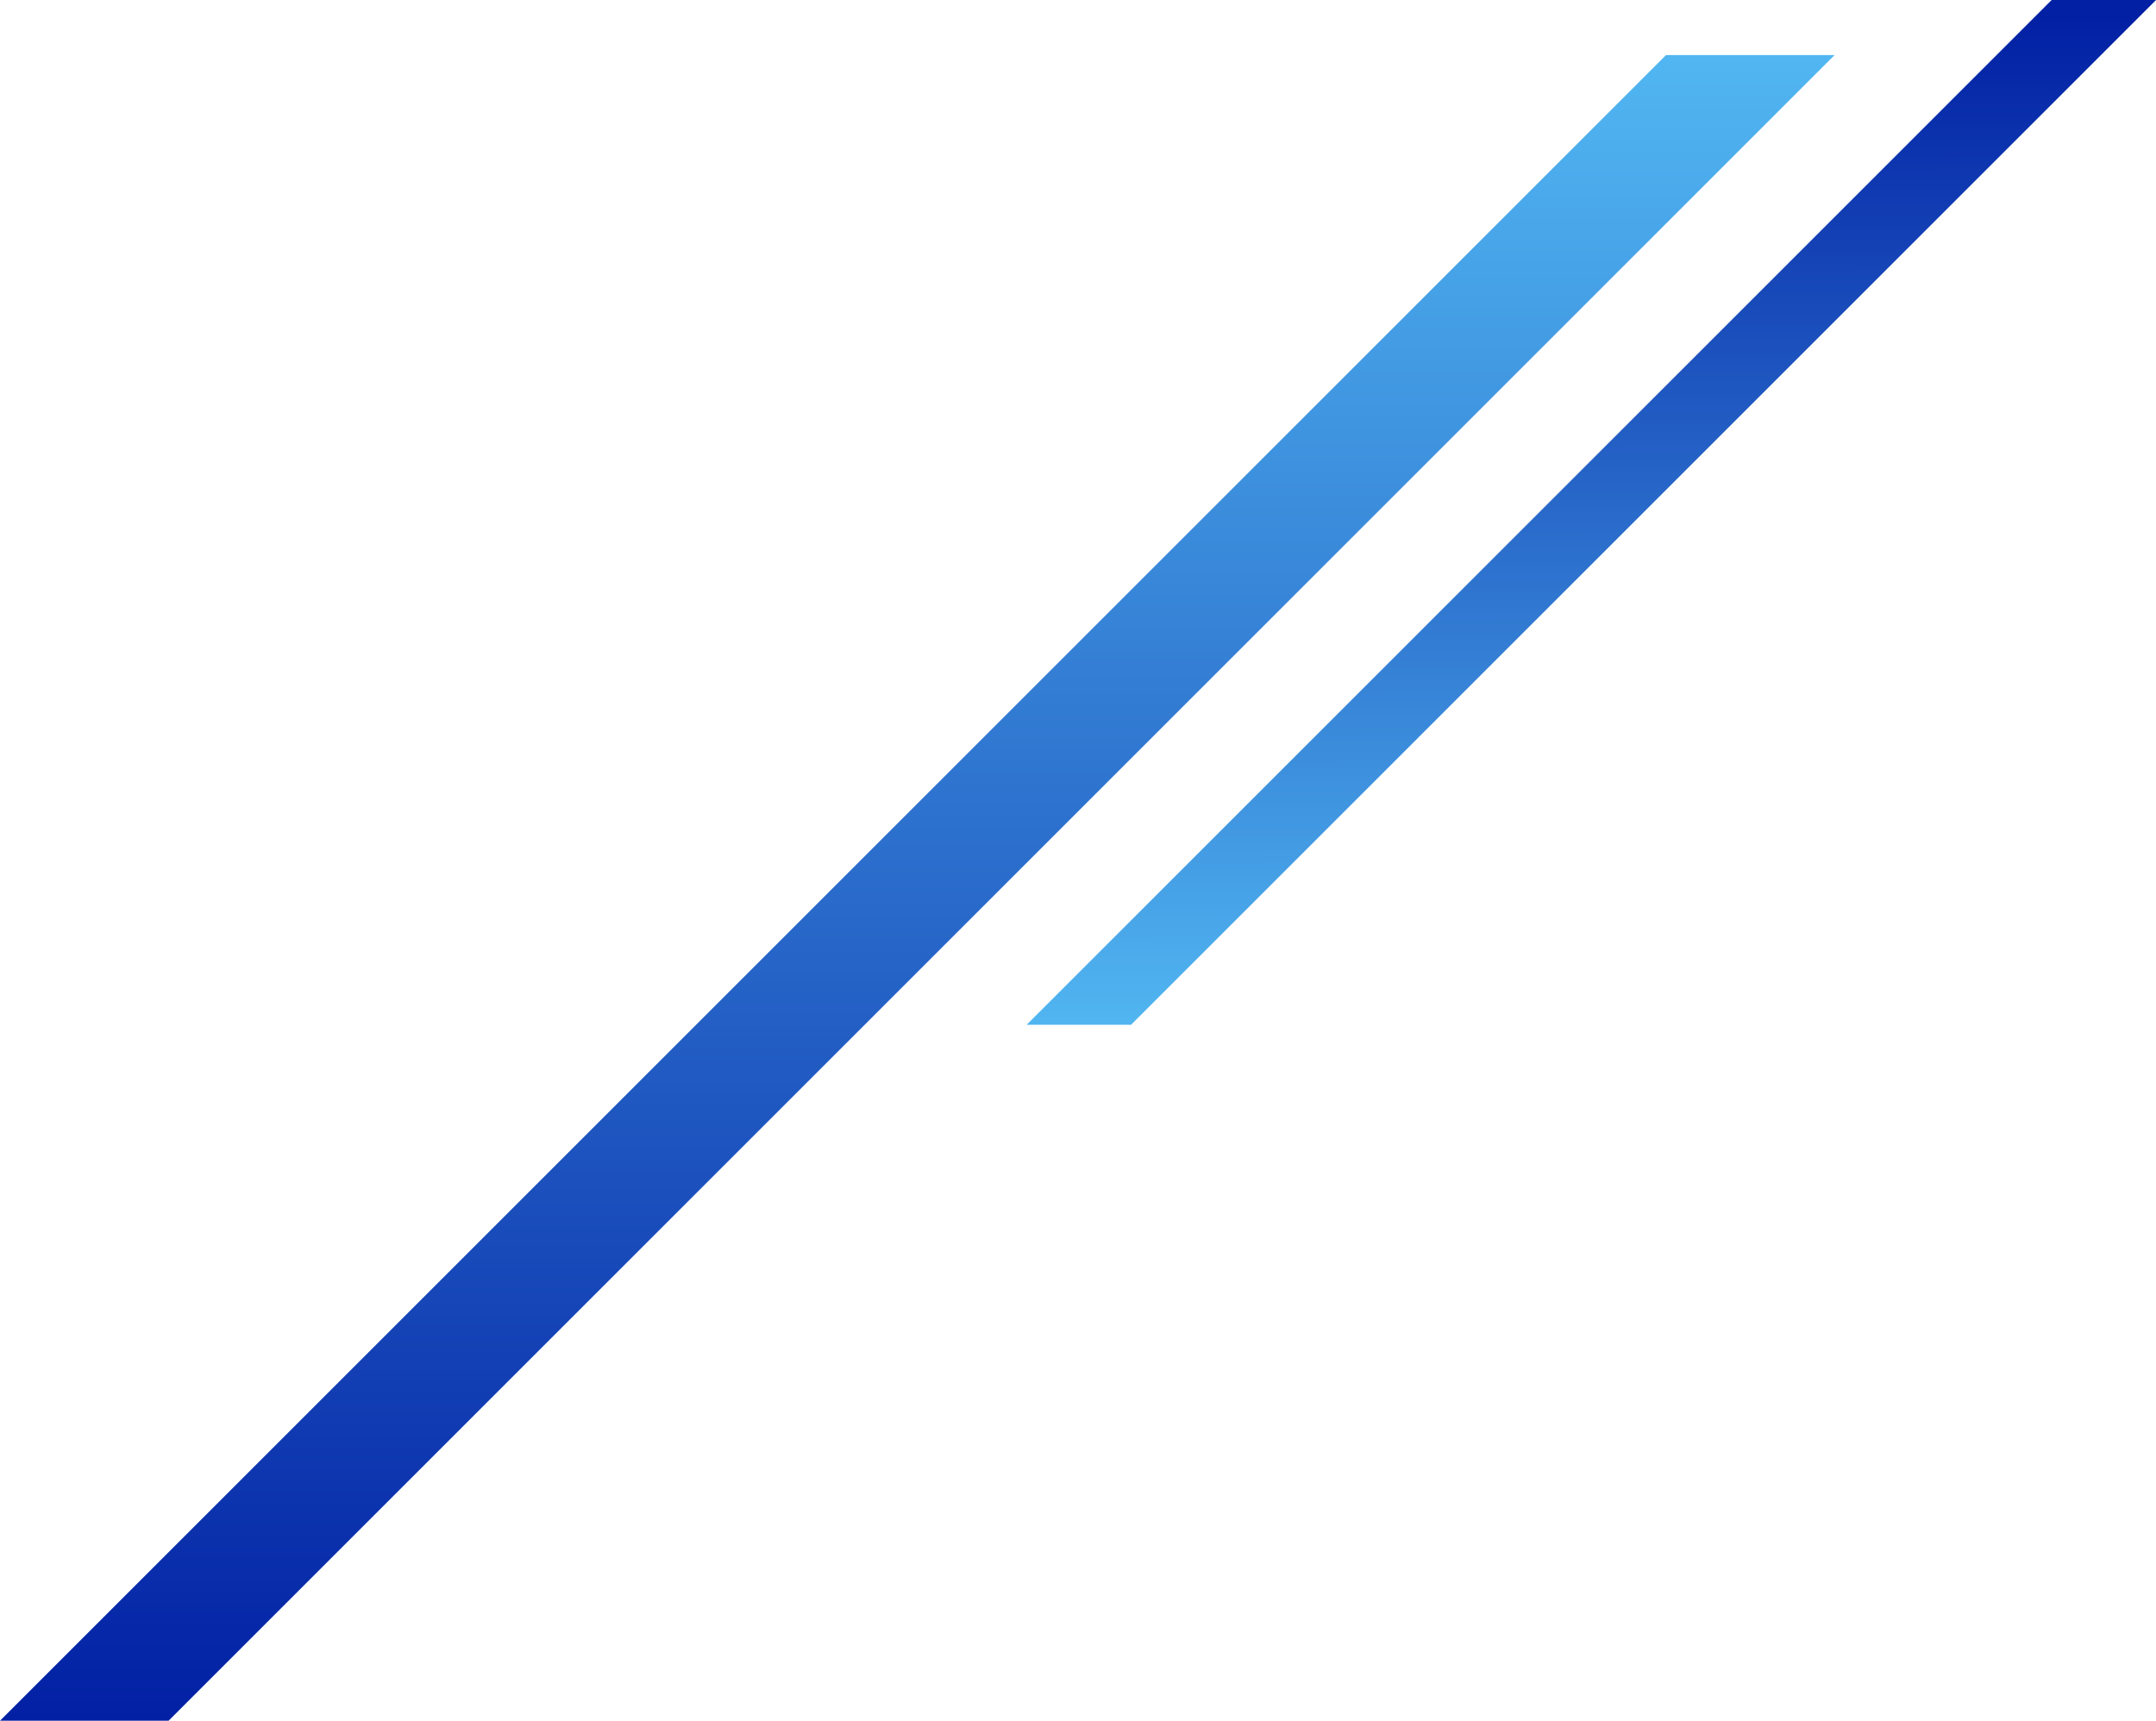
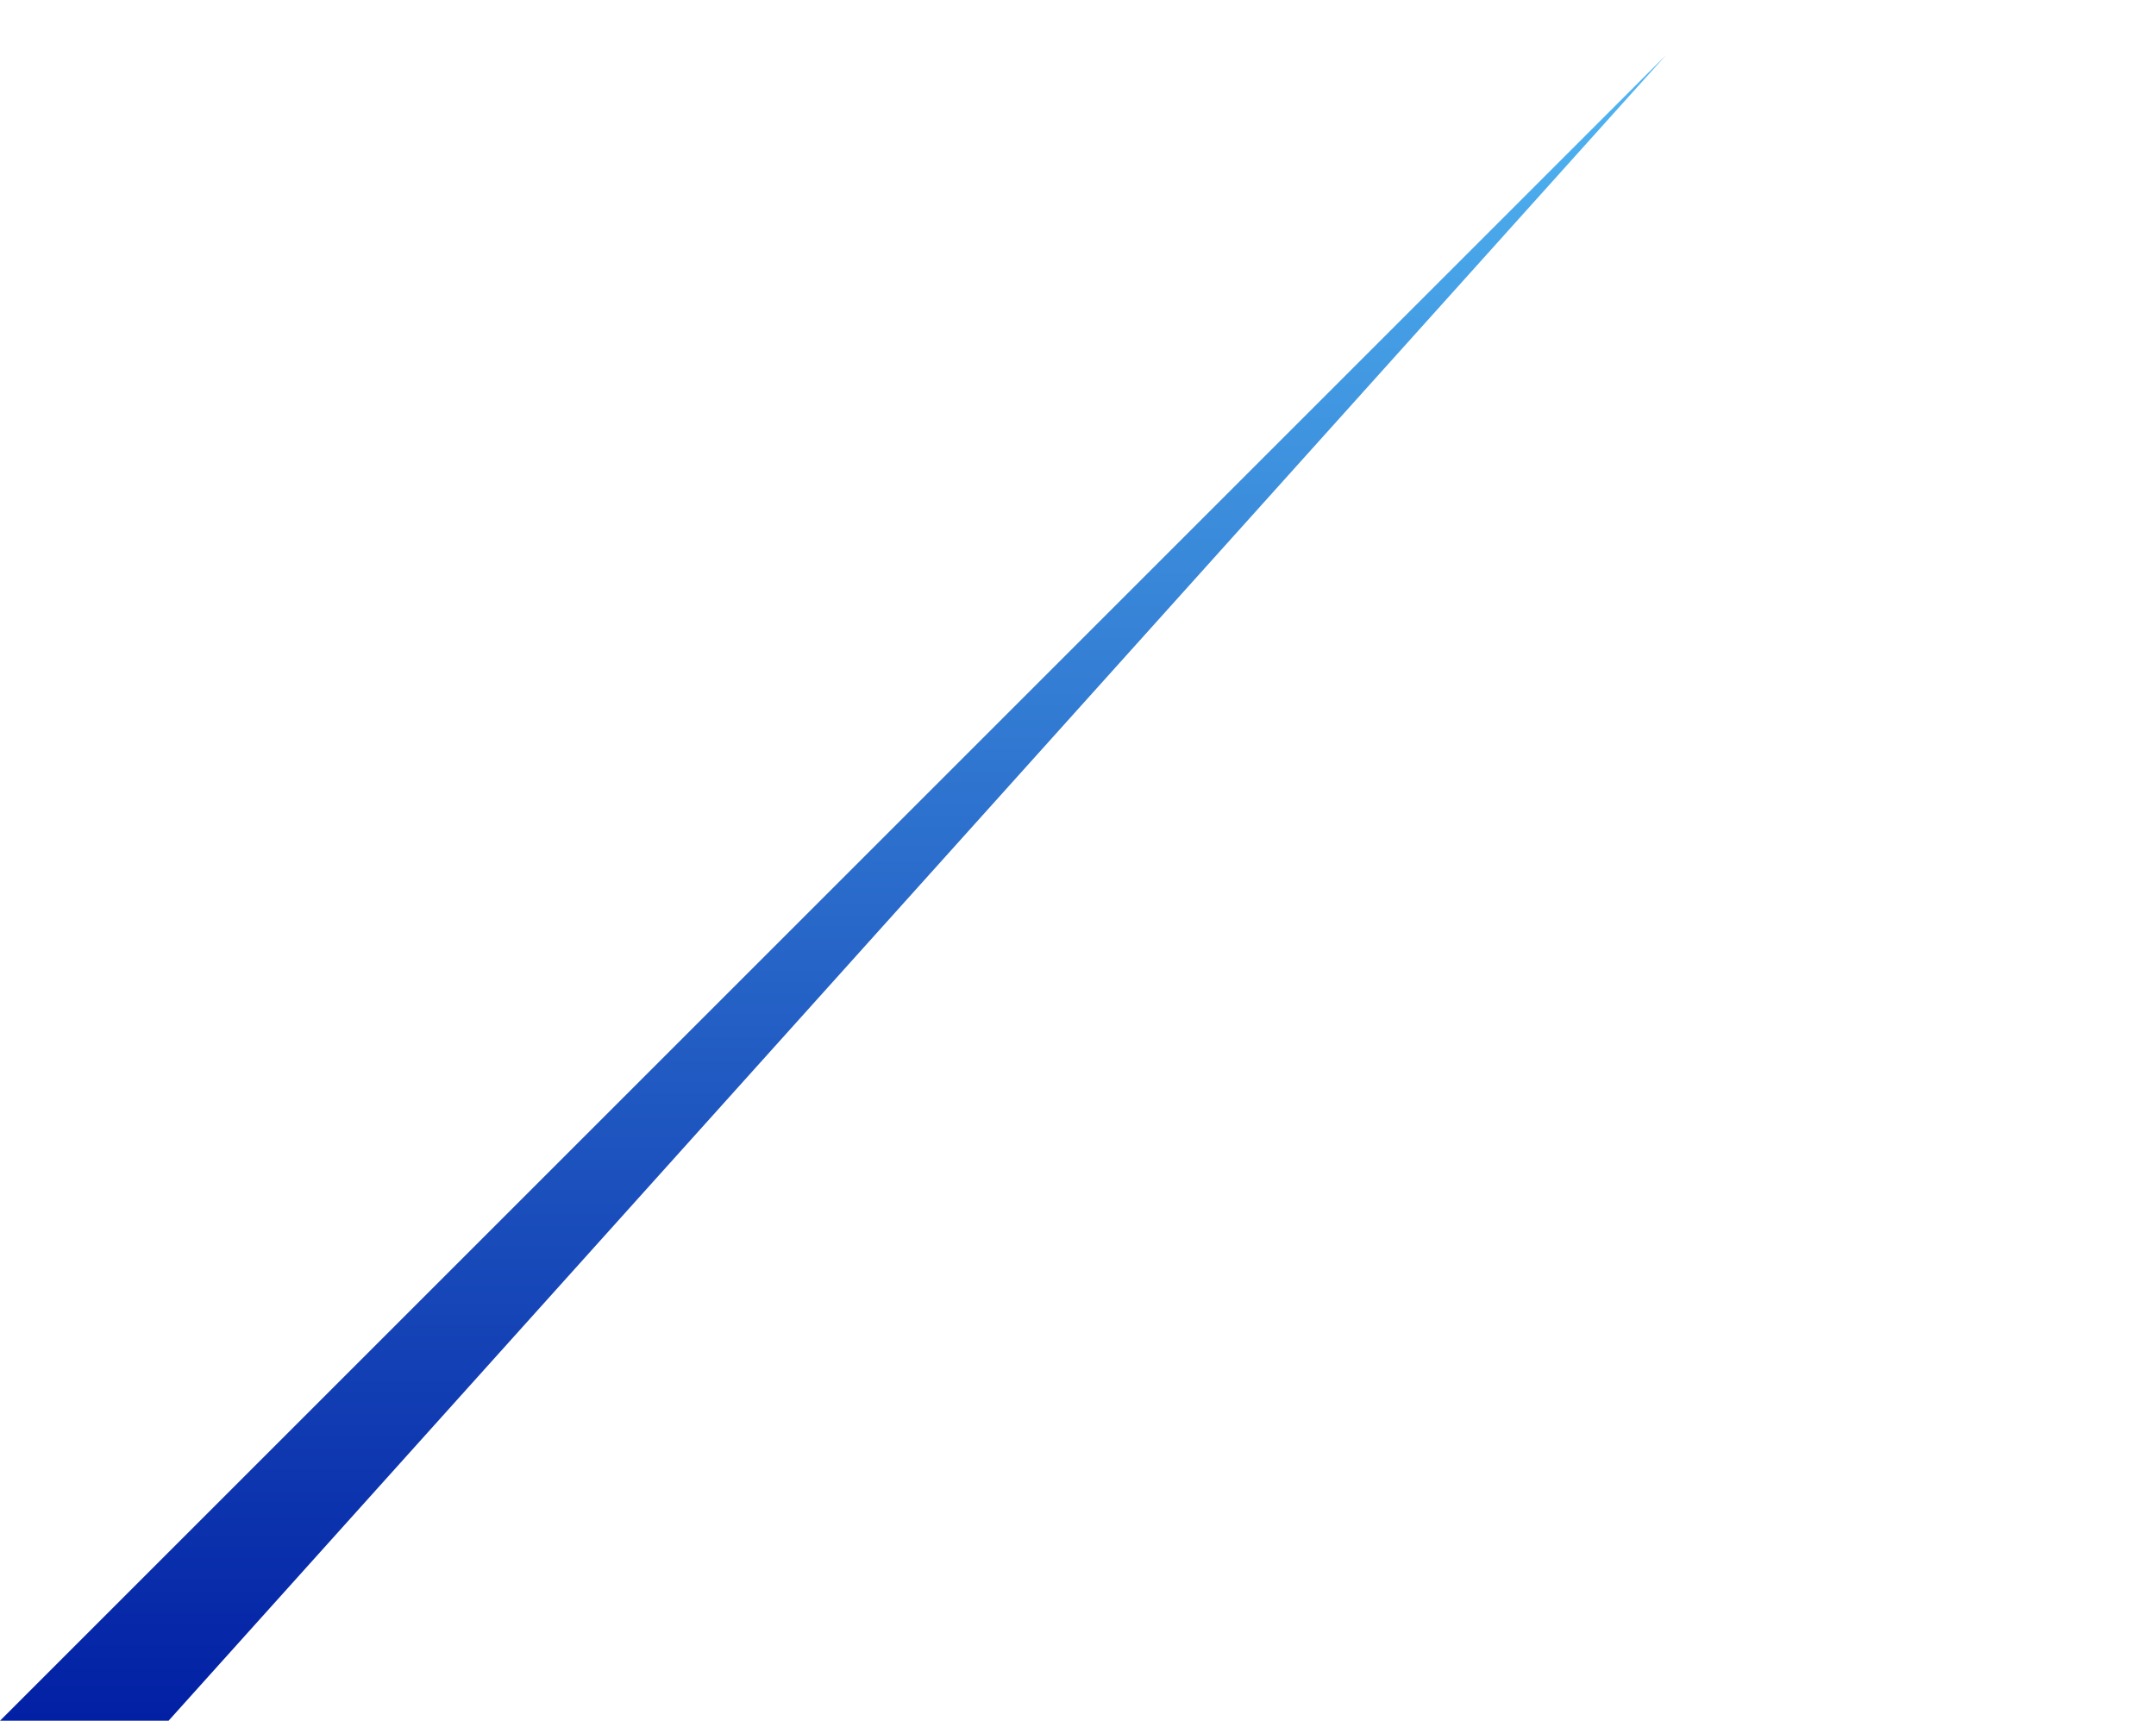
<svg xmlns="http://www.w3.org/2000/svg" xmlns:xlink="http://www.w3.org/1999/xlink" width="397.92" height="317.65" viewBox="0 0 397.92 317.65">
  <defs>
    <linearGradient id="linear-gradient" x1="0.5" x2="0.5" y2="1" gradientUnits="objectBoundingBox">
      <stop offset="0" stop-color="#51b6f1" />
      <stop offset="1" stop-color="#0220a4" />
    </linearGradient>
    <linearGradient id="linear-gradient-2" x1="0.532" y1="1" x2="0.529" y2="0.02" xlink:href="#linear-gradient" />
  </defs>
  <g id="_レイヤー_1-2" transform="translate(0 10.17)">
-     <path id="パス_52" data-name="パス 52" d="M307.48,0,0,307.48H31.11L338.59,0Z" fill="url(#linear-gradient)" />
-     <path id="パス_53" data-name="パス 53" d="M74.49,290.01H93.75L282.83,100.93a1.249,1.249,0,0,0,.09-.1H263.66L74.49,290Z" transform="translate(115 -111)" fill="url(#linear-gradient-2)" />
+     <path id="パス_52" data-name="パス 52" d="M307.48,0,0,307.48H31.11Z" fill="url(#linear-gradient)" />
  </g>
</svg>